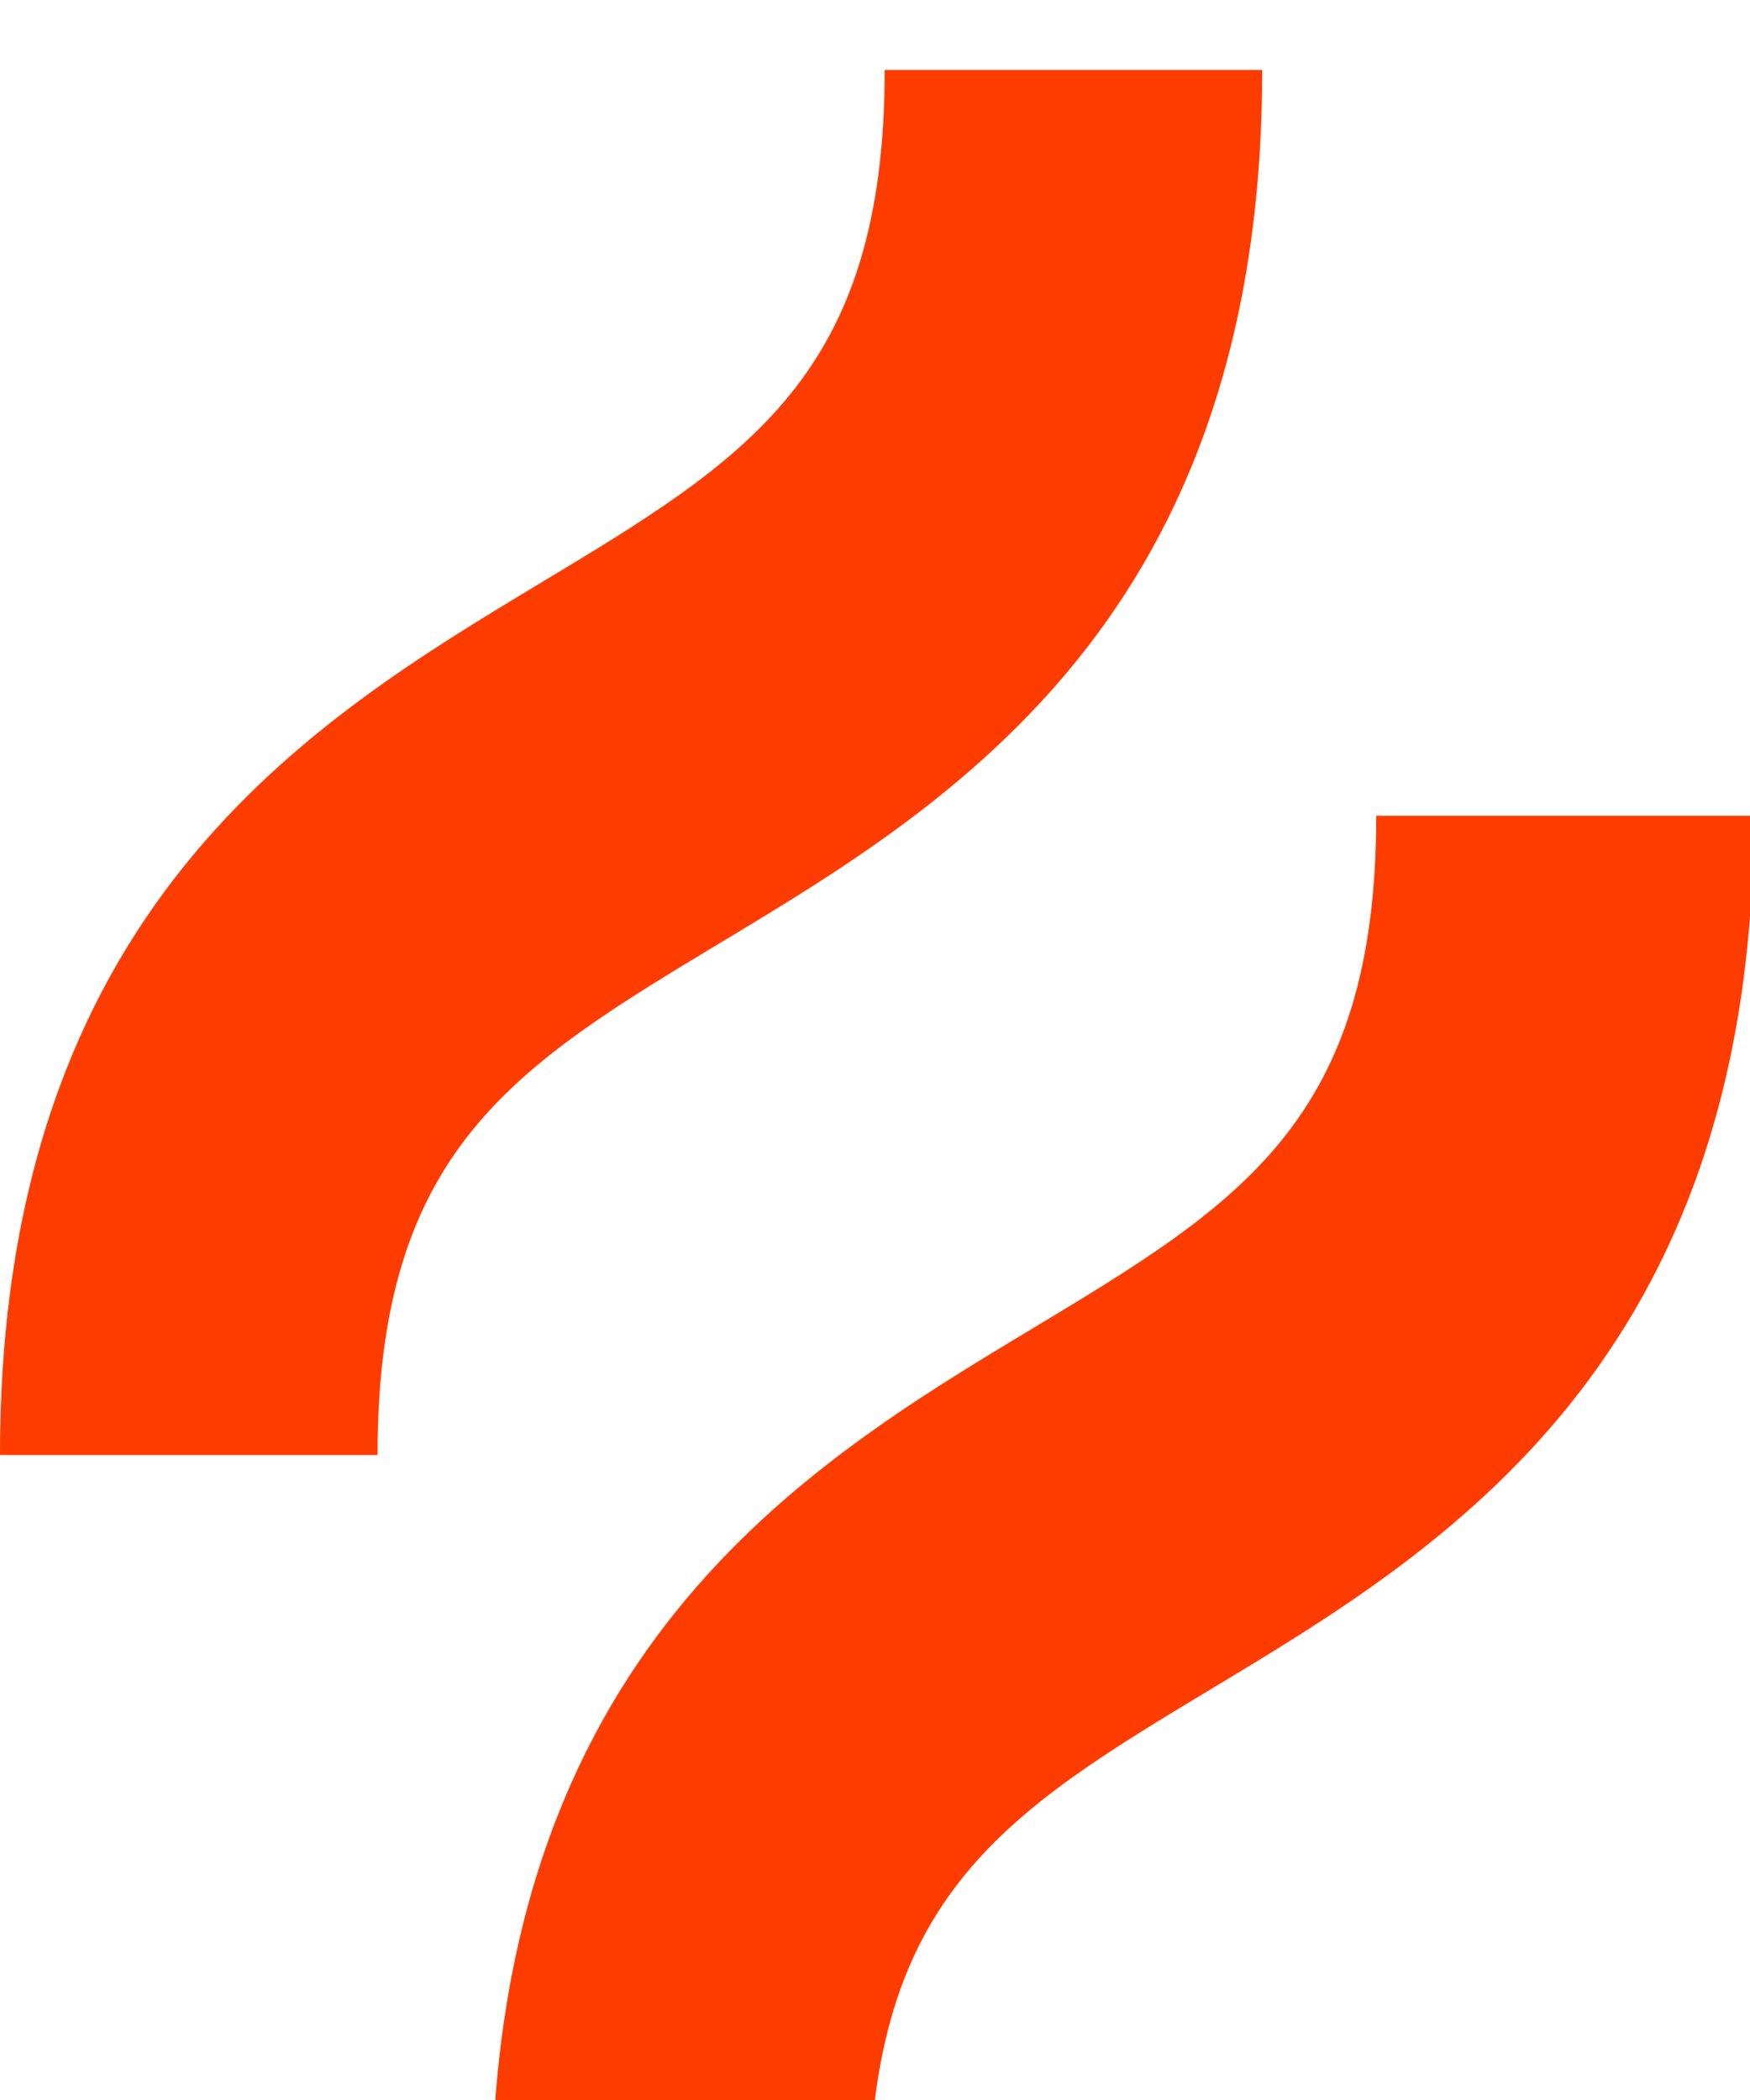
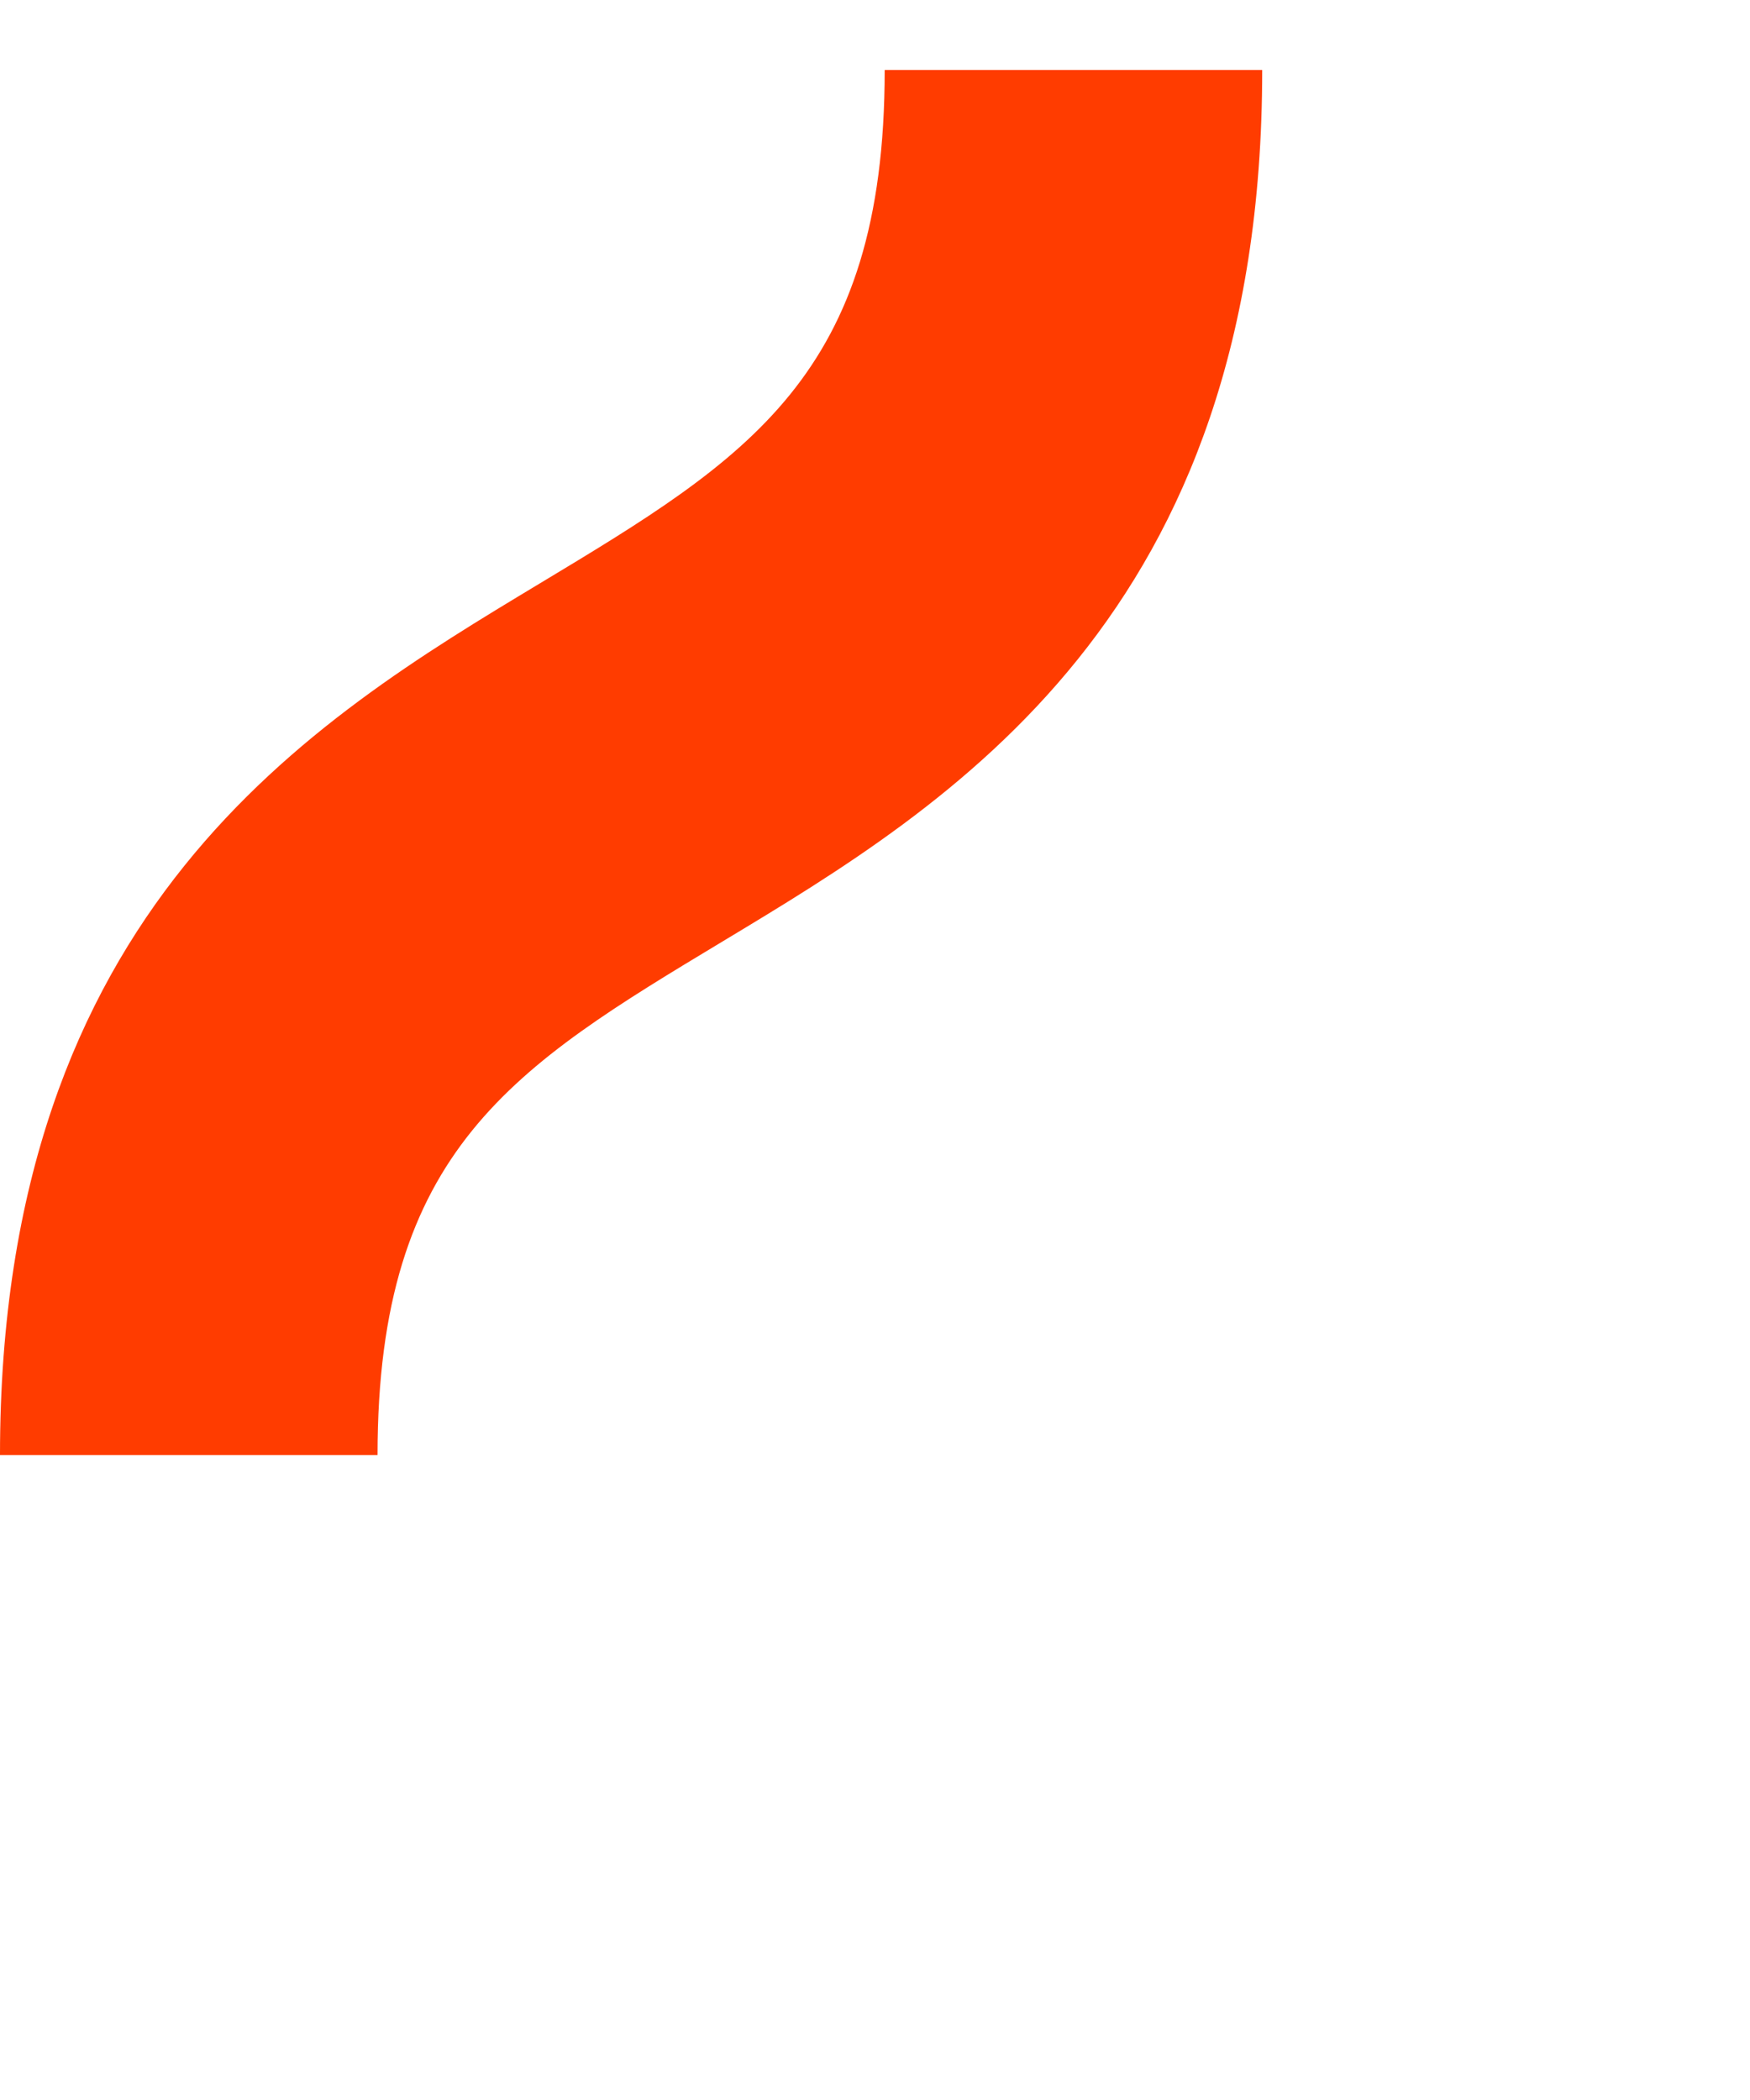
<svg xmlns="http://www.w3.org/2000/svg" width="50" height="60" viewBox="0 0 50 60" fill="none">
  <path d="M20.651 26.895C27.155 22.979 36.063 17.614 36.063 2H25.277C25.277 10.736 21.353 13.099 15.412 16.676C8.908 20.593 0 25.956 0 41.572H10.787C10.787 32.835 14.711 30.472 20.651 26.895Z" fill="#FF3C00" />
-   <path d="M39.321 23.307C39.321 32.044 35.397 34.407 29.457 37.983C22.954 41.899 14.044 47.264 14.044 62.879H24.831C24.831 54.142 28.755 51.779 34.695 48.203C41.199 44.286 50.107 38.923 50.107 23.307H39.321Z" fill="#FF3C00" />
</svg>